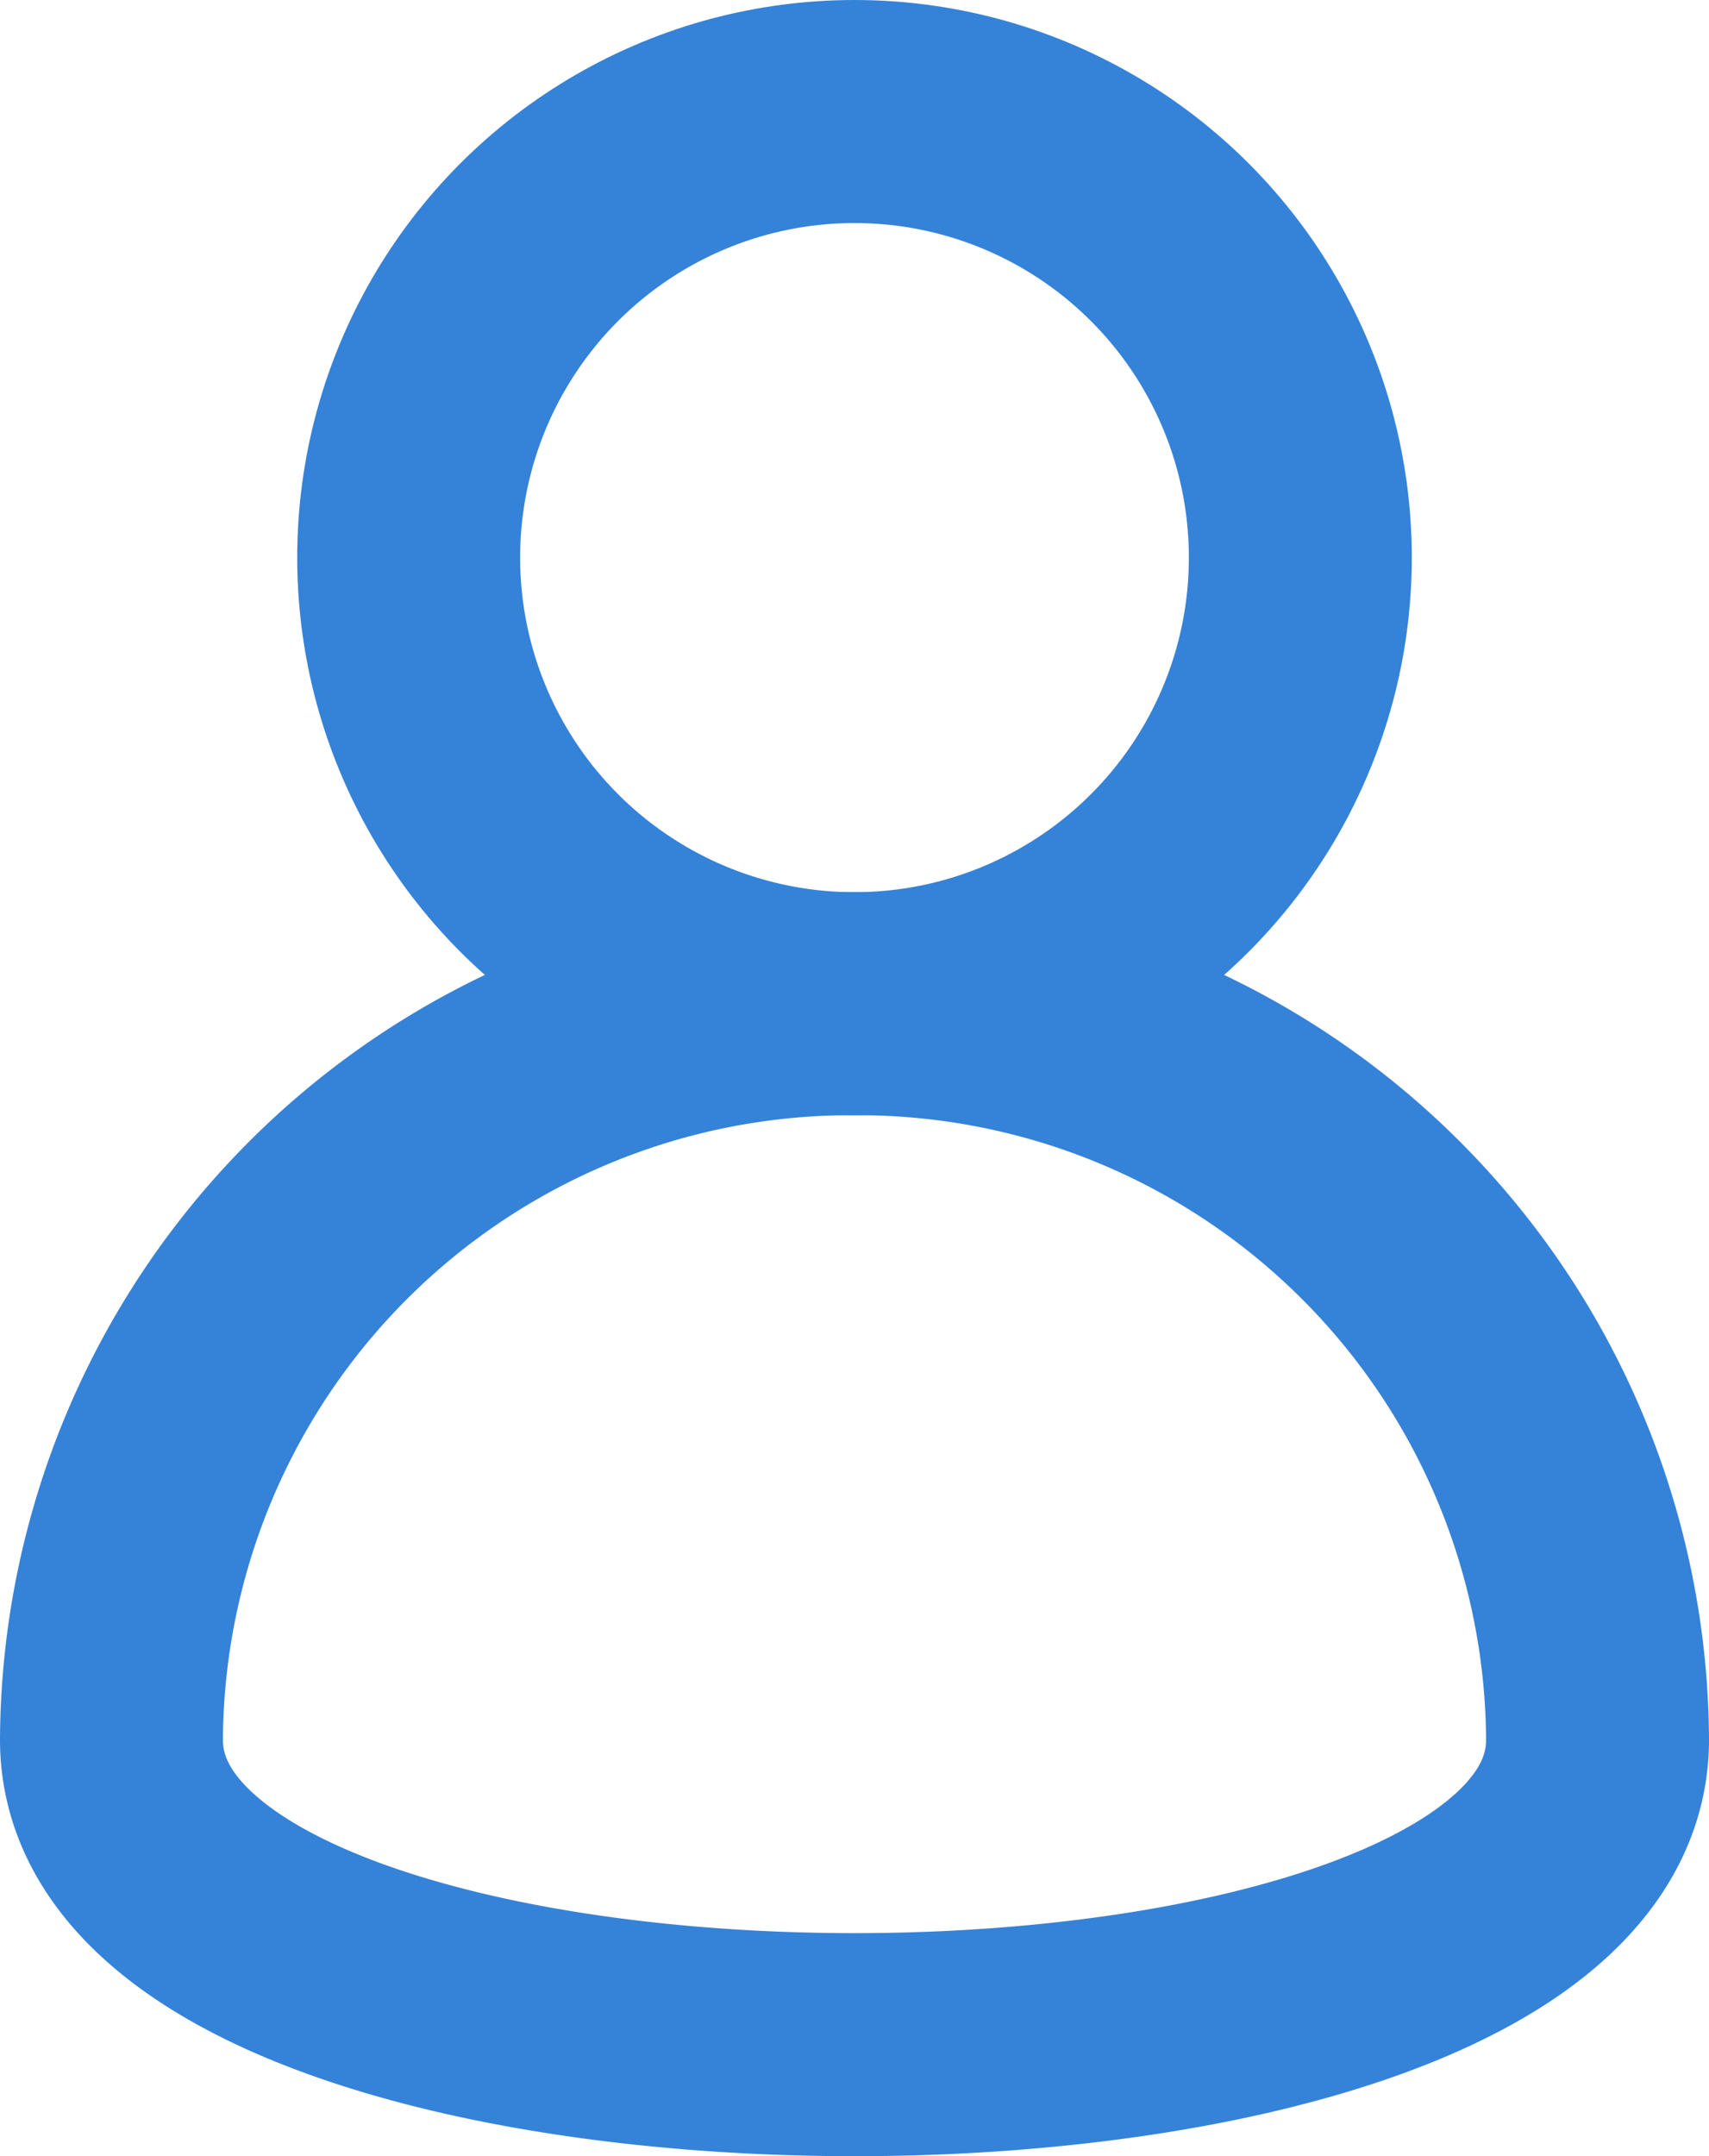
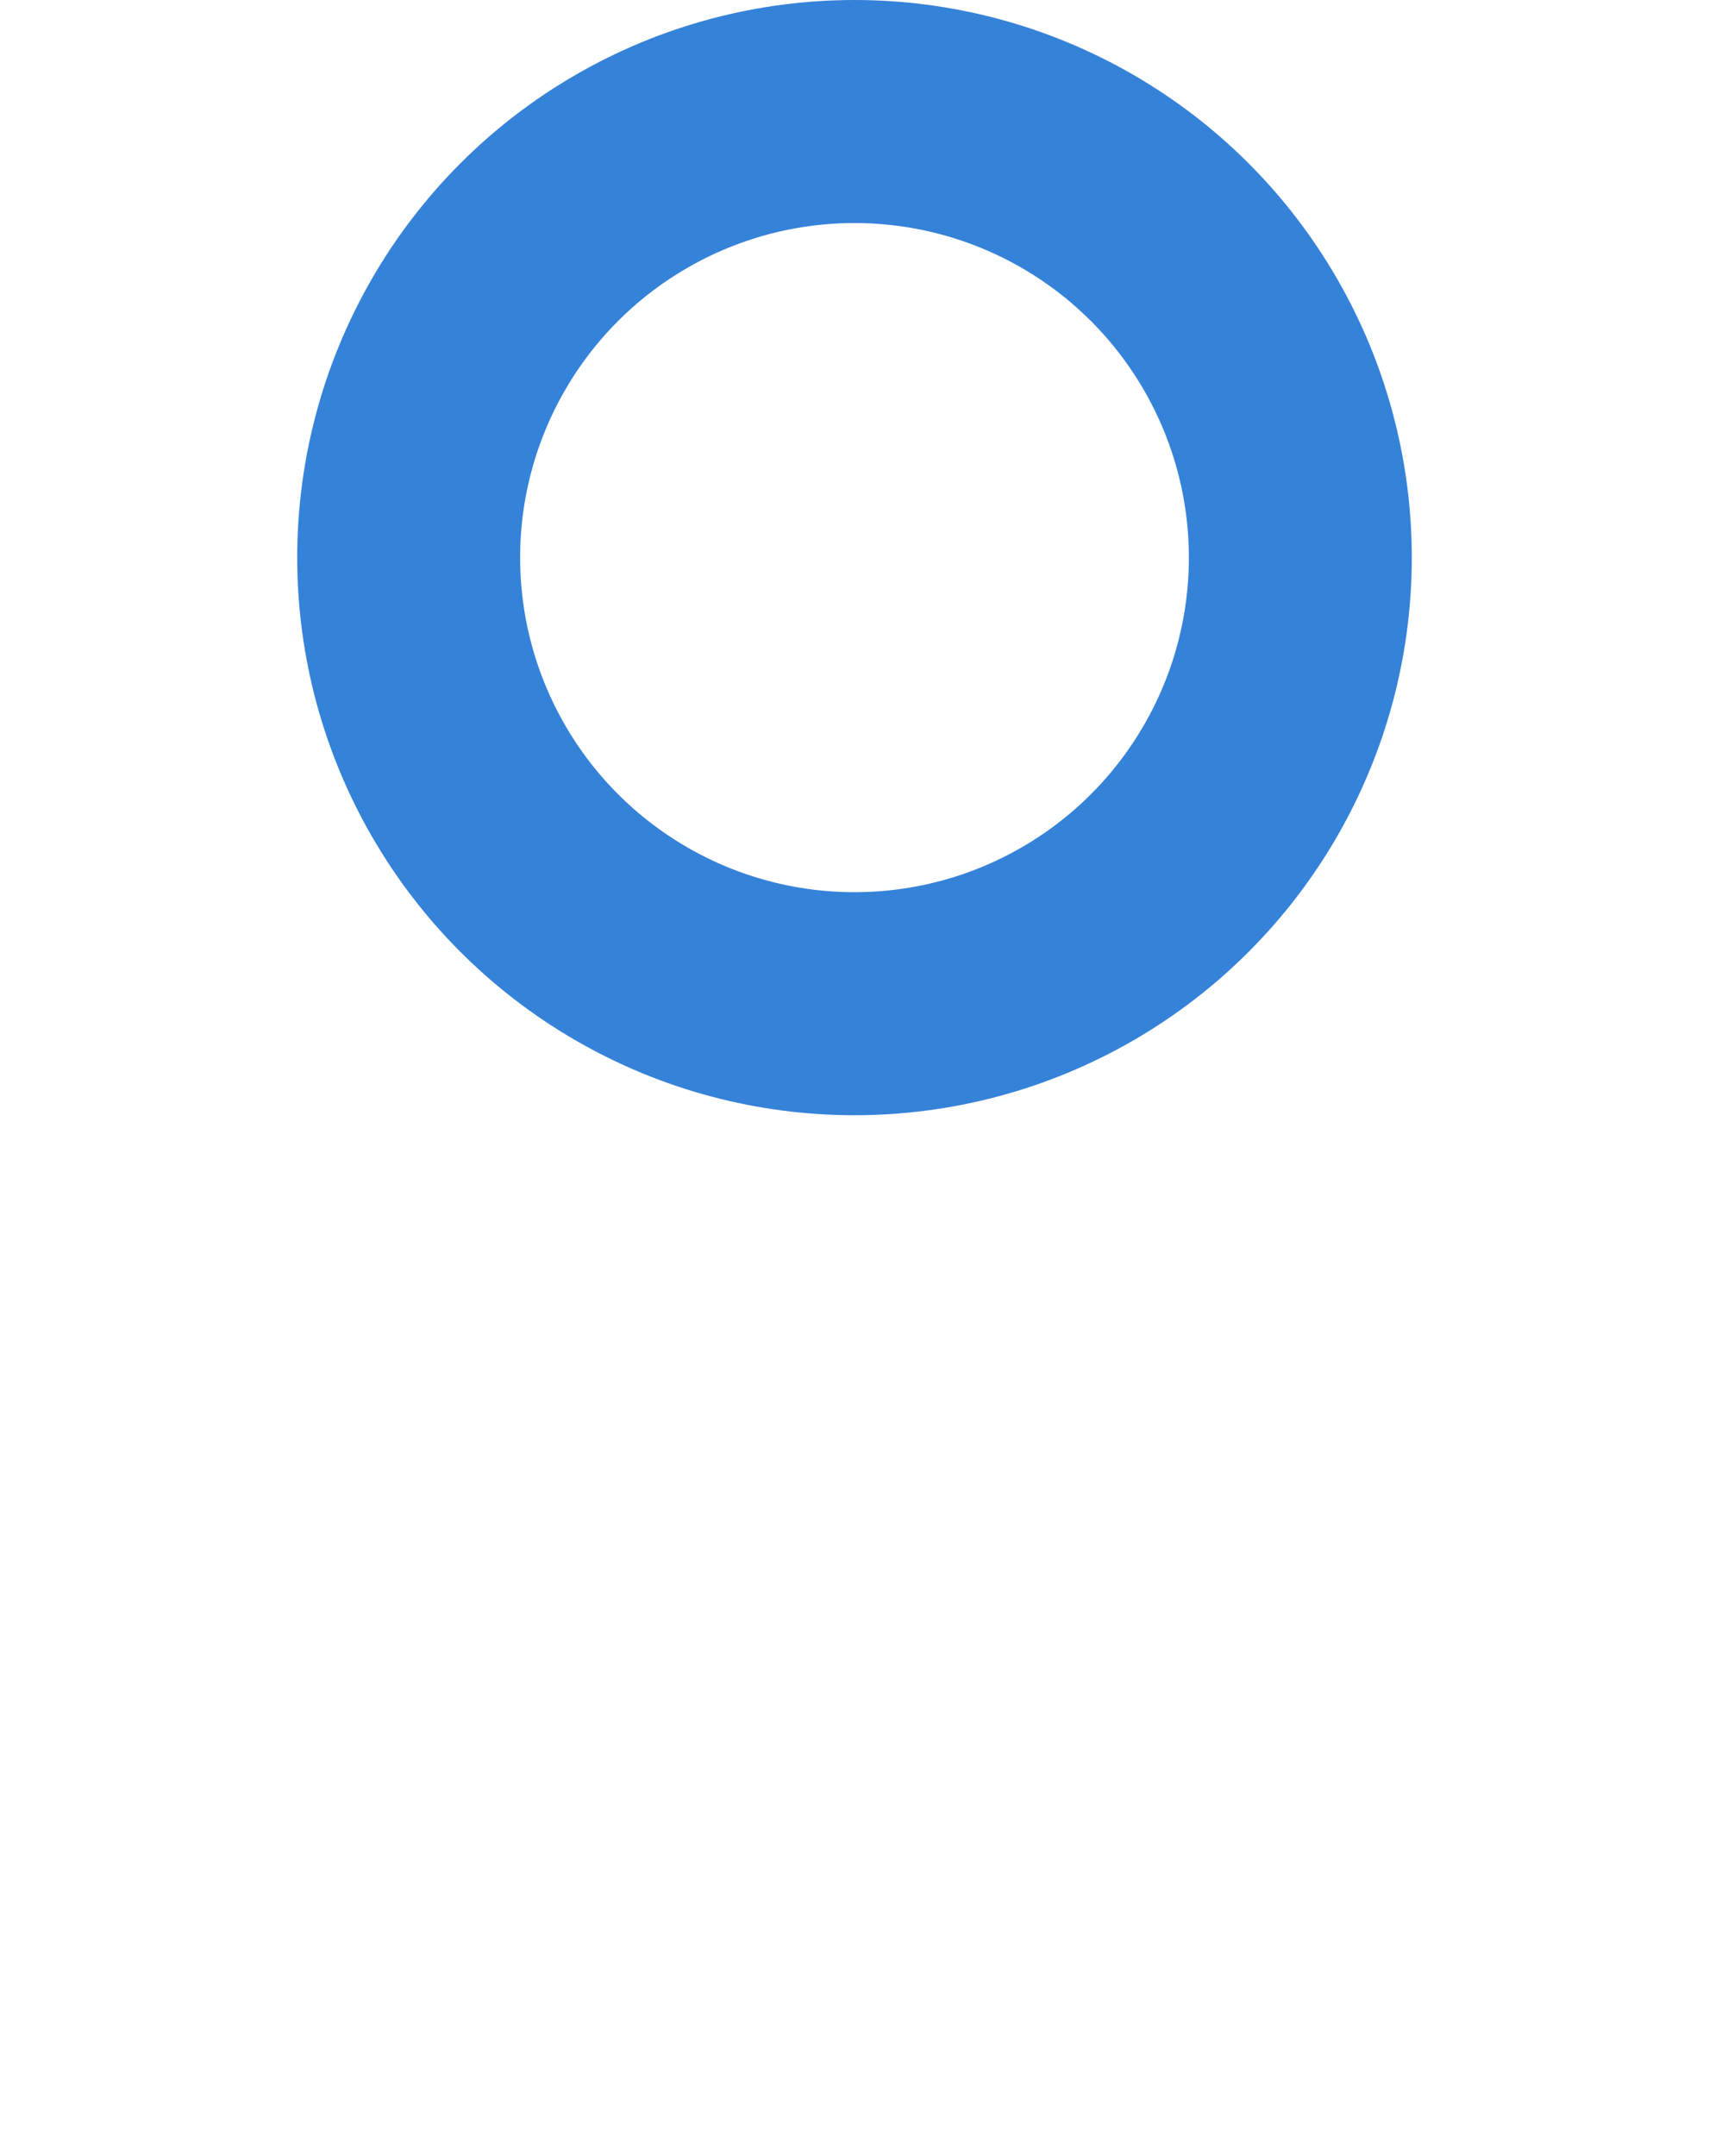
<svg xmlns="http://www.w3.org/2000/svg" width="11.5" height="14.5" viewBox="0 0 11.5 14.5">
  <g id="icon-login" transform="translate(-1765.25 -20.25)">
    <circle id="Ellipse_97" data-name="Ellipse 97" cx="3" cy="3" r="3" transform="translate(1768 21)" fill="none" stroke="#3582d9" stroke-linecap="round" stroke-linejoin="round" stroke-width="1.5" />
-     <path id="Path_78957" data-name="Path 78957" d="M5,0a4.975,4.975,0,0,1,5,4.95c0,2.734-10,2.734-10,0A4.975,4.975,0,0,1,5,0Z" transform="translate(1766 27)" fill="none" stroke="#3582d9" stroke-linecap="round" stroke-width="1.5" />
  </g>
</svg>